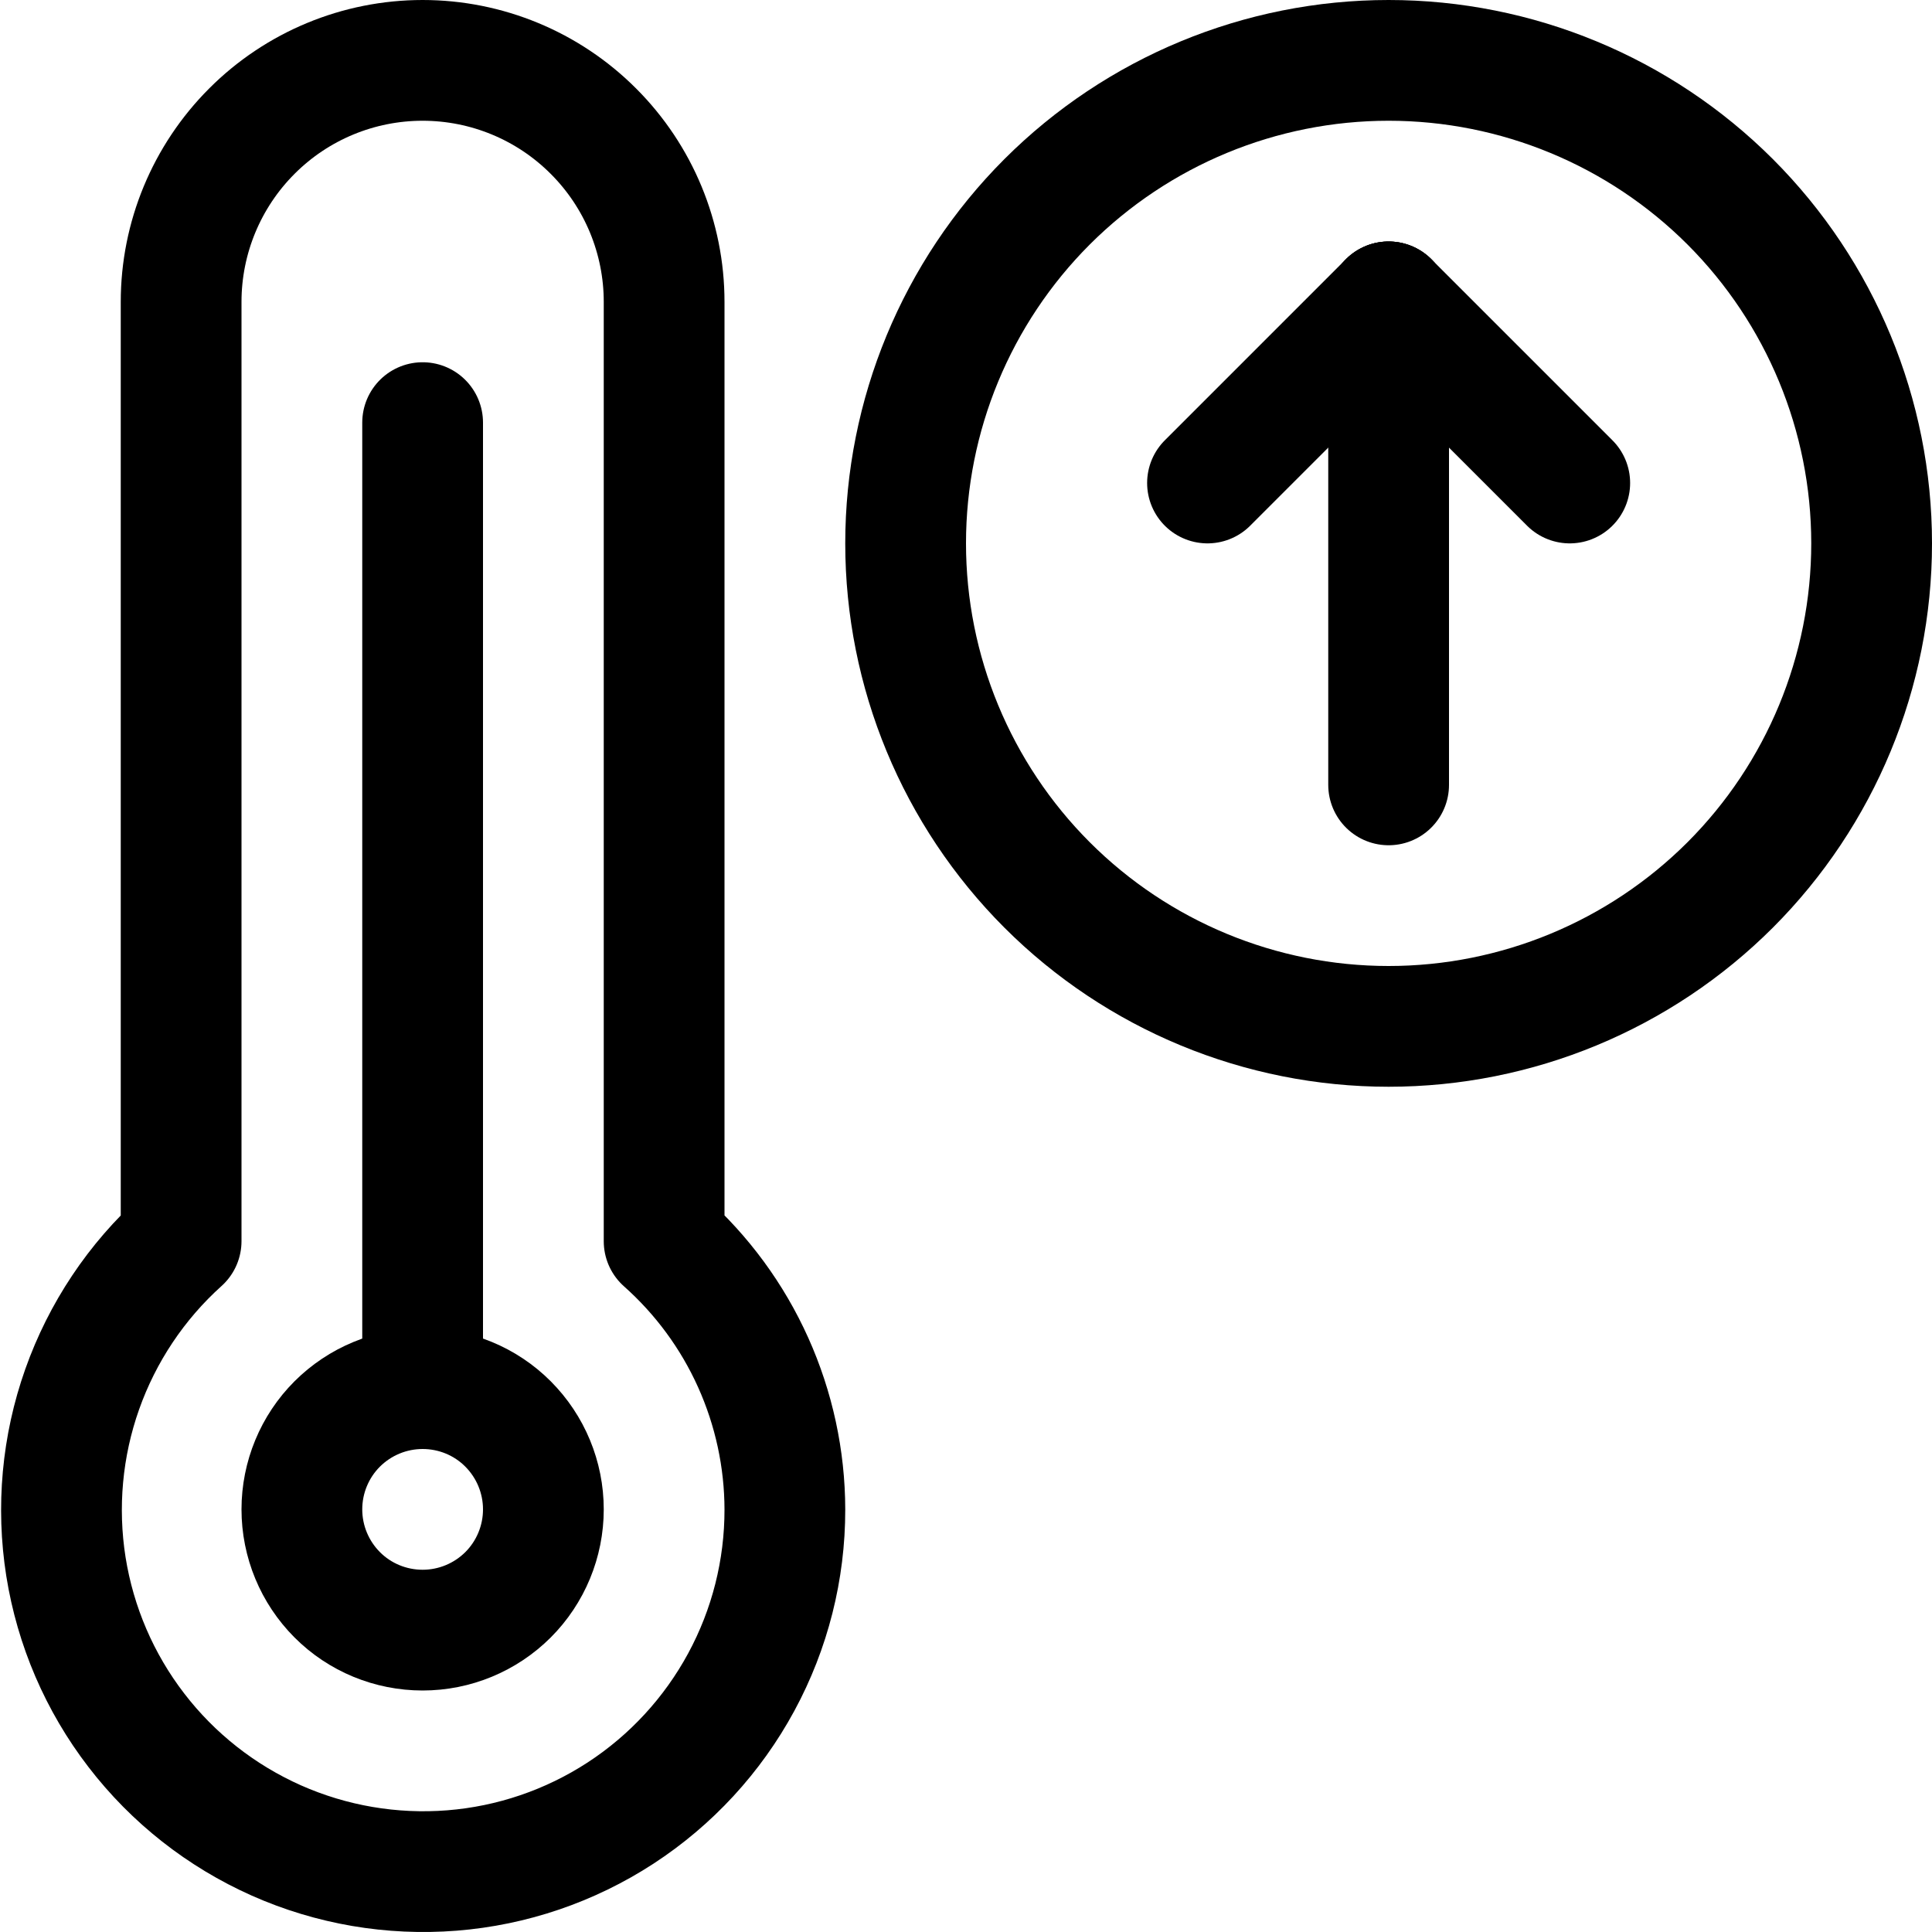
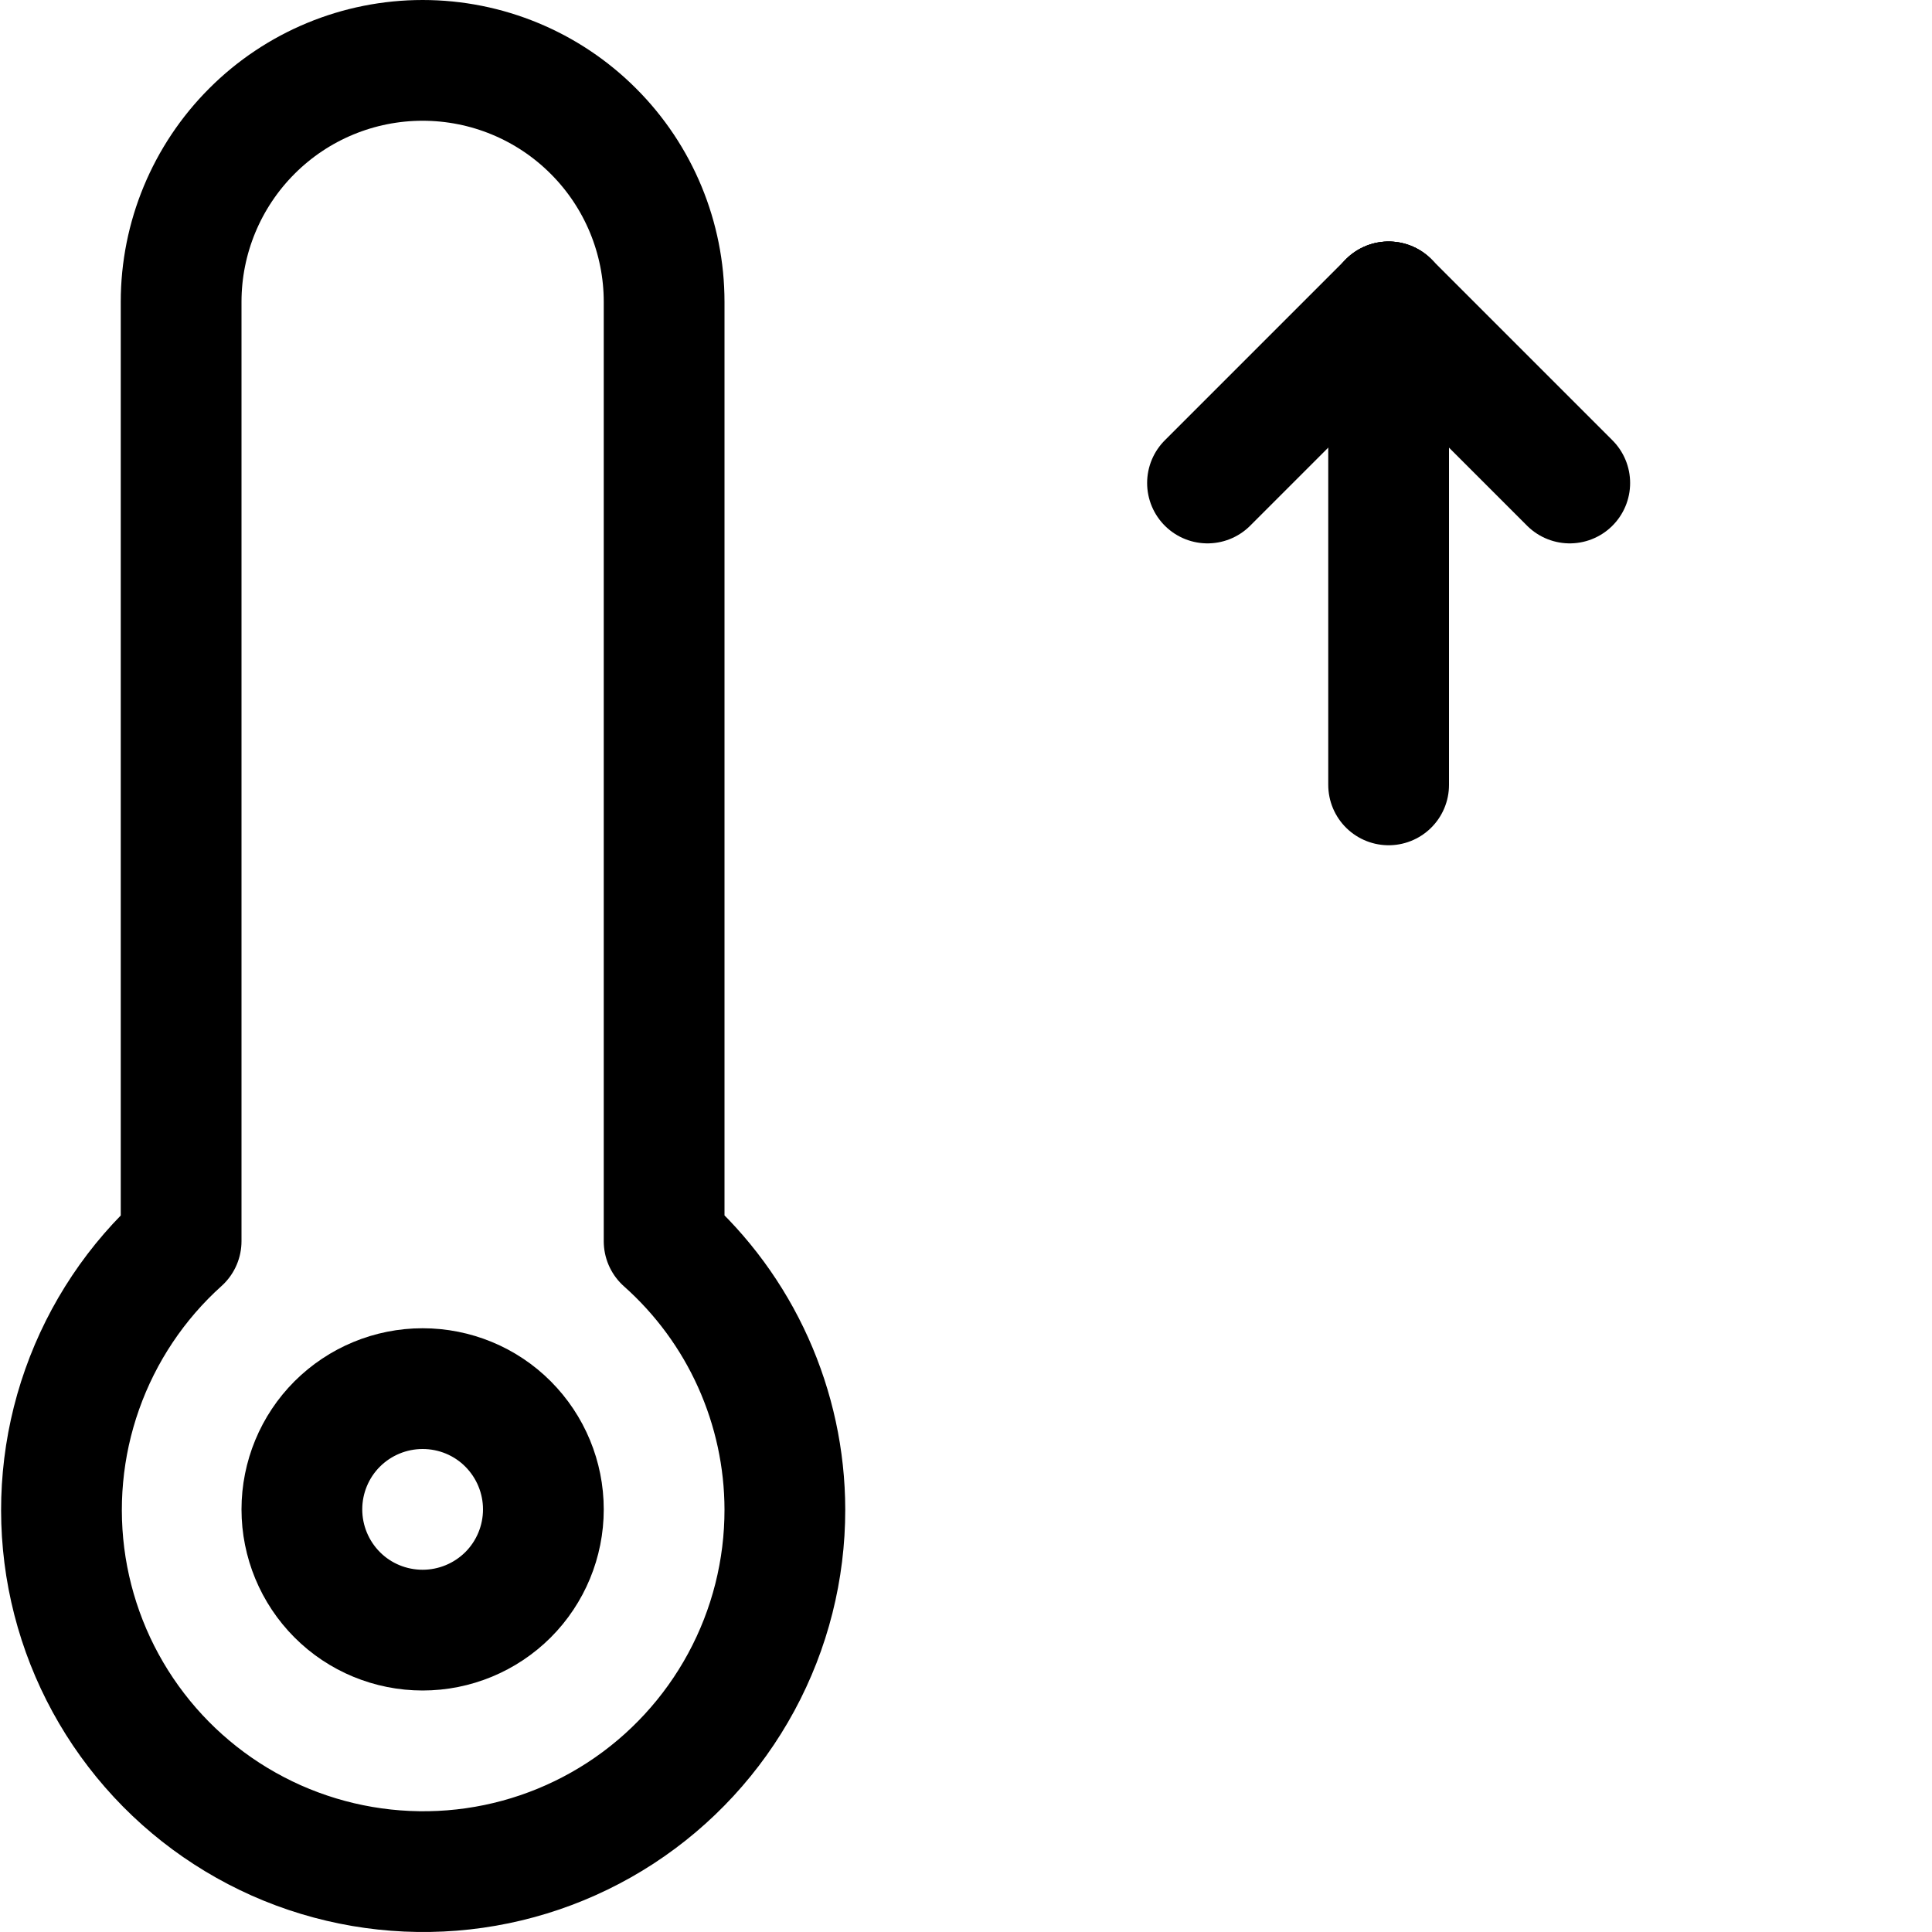
<svg xmlns="http://www.w3.org/2000/svg" fill="none" viewBox="0 0 24 24" id="Temperature-Thermometer-Up--Streamline-Ultimate">
  <desc>Temperature Thermometer Up Streamline Icon: https://streamlinehq.com</desc>
  <path stroke="#000000" stroke-linecap="round" stroke-linejoin="round" d="M8.25 15.418V3.75c0 -0.796 -0.316 -1.559 -0.879 -2.121C6.809 1.066 6.046 0.75 5.25 0.75s-1.559 0.316 -2.121 0.879c-0.563 0.563 -0.879 1.326 -0.879 2.121v11.668c-0.557 0.501 -0.979 1.134 -1.229 1.84 -0.25 0.706 -0.319 1.464 -0.202 2.204 0.118 0.74 0.418 1.438 0.875 2.032 0.456 0.594 1.054 1.064 1.739 1.369 0.685 0.304 1.434 0.432 2.181 0.373 0.747 -0.059 1.467 -0.305 2.094 -0.713 0.628 -0.409 1.143 -0.968 1.5 -1.627 0.357 -0.659 0.543 -1.396 0.542 -2.145 -0.001 -0.63 -0.136 -1.252 -0.394 -1.826s-0.635 -1.087 -1.106 -1.506Z" stroke-width="1.5" />
-   <path stroke="#000000" stroke-linecap="round" stroke-linejoin="round" d="M5.25 5.25v12" stroke-width="1.5" />
-   <path stroke="#000000" stroke-linecap="round" stroke-linejoin="round" d="M3.75 18.75c0 0.398 0.158 0.779 0.439 1.061s0.663 0.439 1.061 0.439c0.398 0 0.779 -0.158 1.061 -0.439 0.281 -0.281 0.439 -0.663 0.439 -1.061 0 -0.398 -0.158 -0.779 -0.439 -1.061S5.648 17.25 5.25 17.25c-0.398 0 -0.779 0.158 -1.061 0.439 -0.281 0.281 -0.439 0.663 -0.439 1.061Z" stroke-width="1.5" />
-   <path stroke="#000000" stroke-linecap="round" stroke-linejoin="round" d="M11.25 6.75c0 1.591 0.632 3.117 1.757 4.243 1.125 1.125 2.651 1.757 4.243 1.757 1.591 0 3.117 -0.632 4.243 -1.757C22.618 9.867 23.25 8.341 23.25 6.75c0 -1.591 -0.632 -3.117 -1.757 -4.243C20.367 1.382 18.841 0.75 17.25 0.75c-1.591 0 -3.117 0.632 -4.243 1.757C11.882 3.633 11.25 5.159 11.25 6.75Z" stroke-width="1.5" />
+   <path stroke="#000000" stroke-linecap="round" stroke-linejoin="round" d="M3.75 18.75c0 0.398 0.158 0.779 0.439 1.061s0.663 0.439 1.061 0.439c0.398 0 0.779 -0.158 1.061 -0.439 0.281 -0.281 0.439 -0.663 0.439 -1.061 0 -0.398 -0.158 -0.779 -0.439 -1.061S5.648 17.25 5.25 17.25c-0.398 0 -0.779 0.158 -1.061 0.439 -0.281 0.281 -0.439 0.663 -0.439 1.061" stroke-width="1.5" />
  <path stroke="#000000" stroke-linecap="round" stroke-linejoin="round" d="M17.25 9.75v-6" stroke-width="1.5" />
  <path stroke="#000000" stroke-linecap="round" stroke-linejoin="round" d="M17.25 3.75 15 6" stroke-width="1.5" />
  <path stroke="#000000" stroke-linecap="round" stroke-linejoin="round" d="M17.25 3.75 19.5 6" stroke-width="1.5" />
</svg>